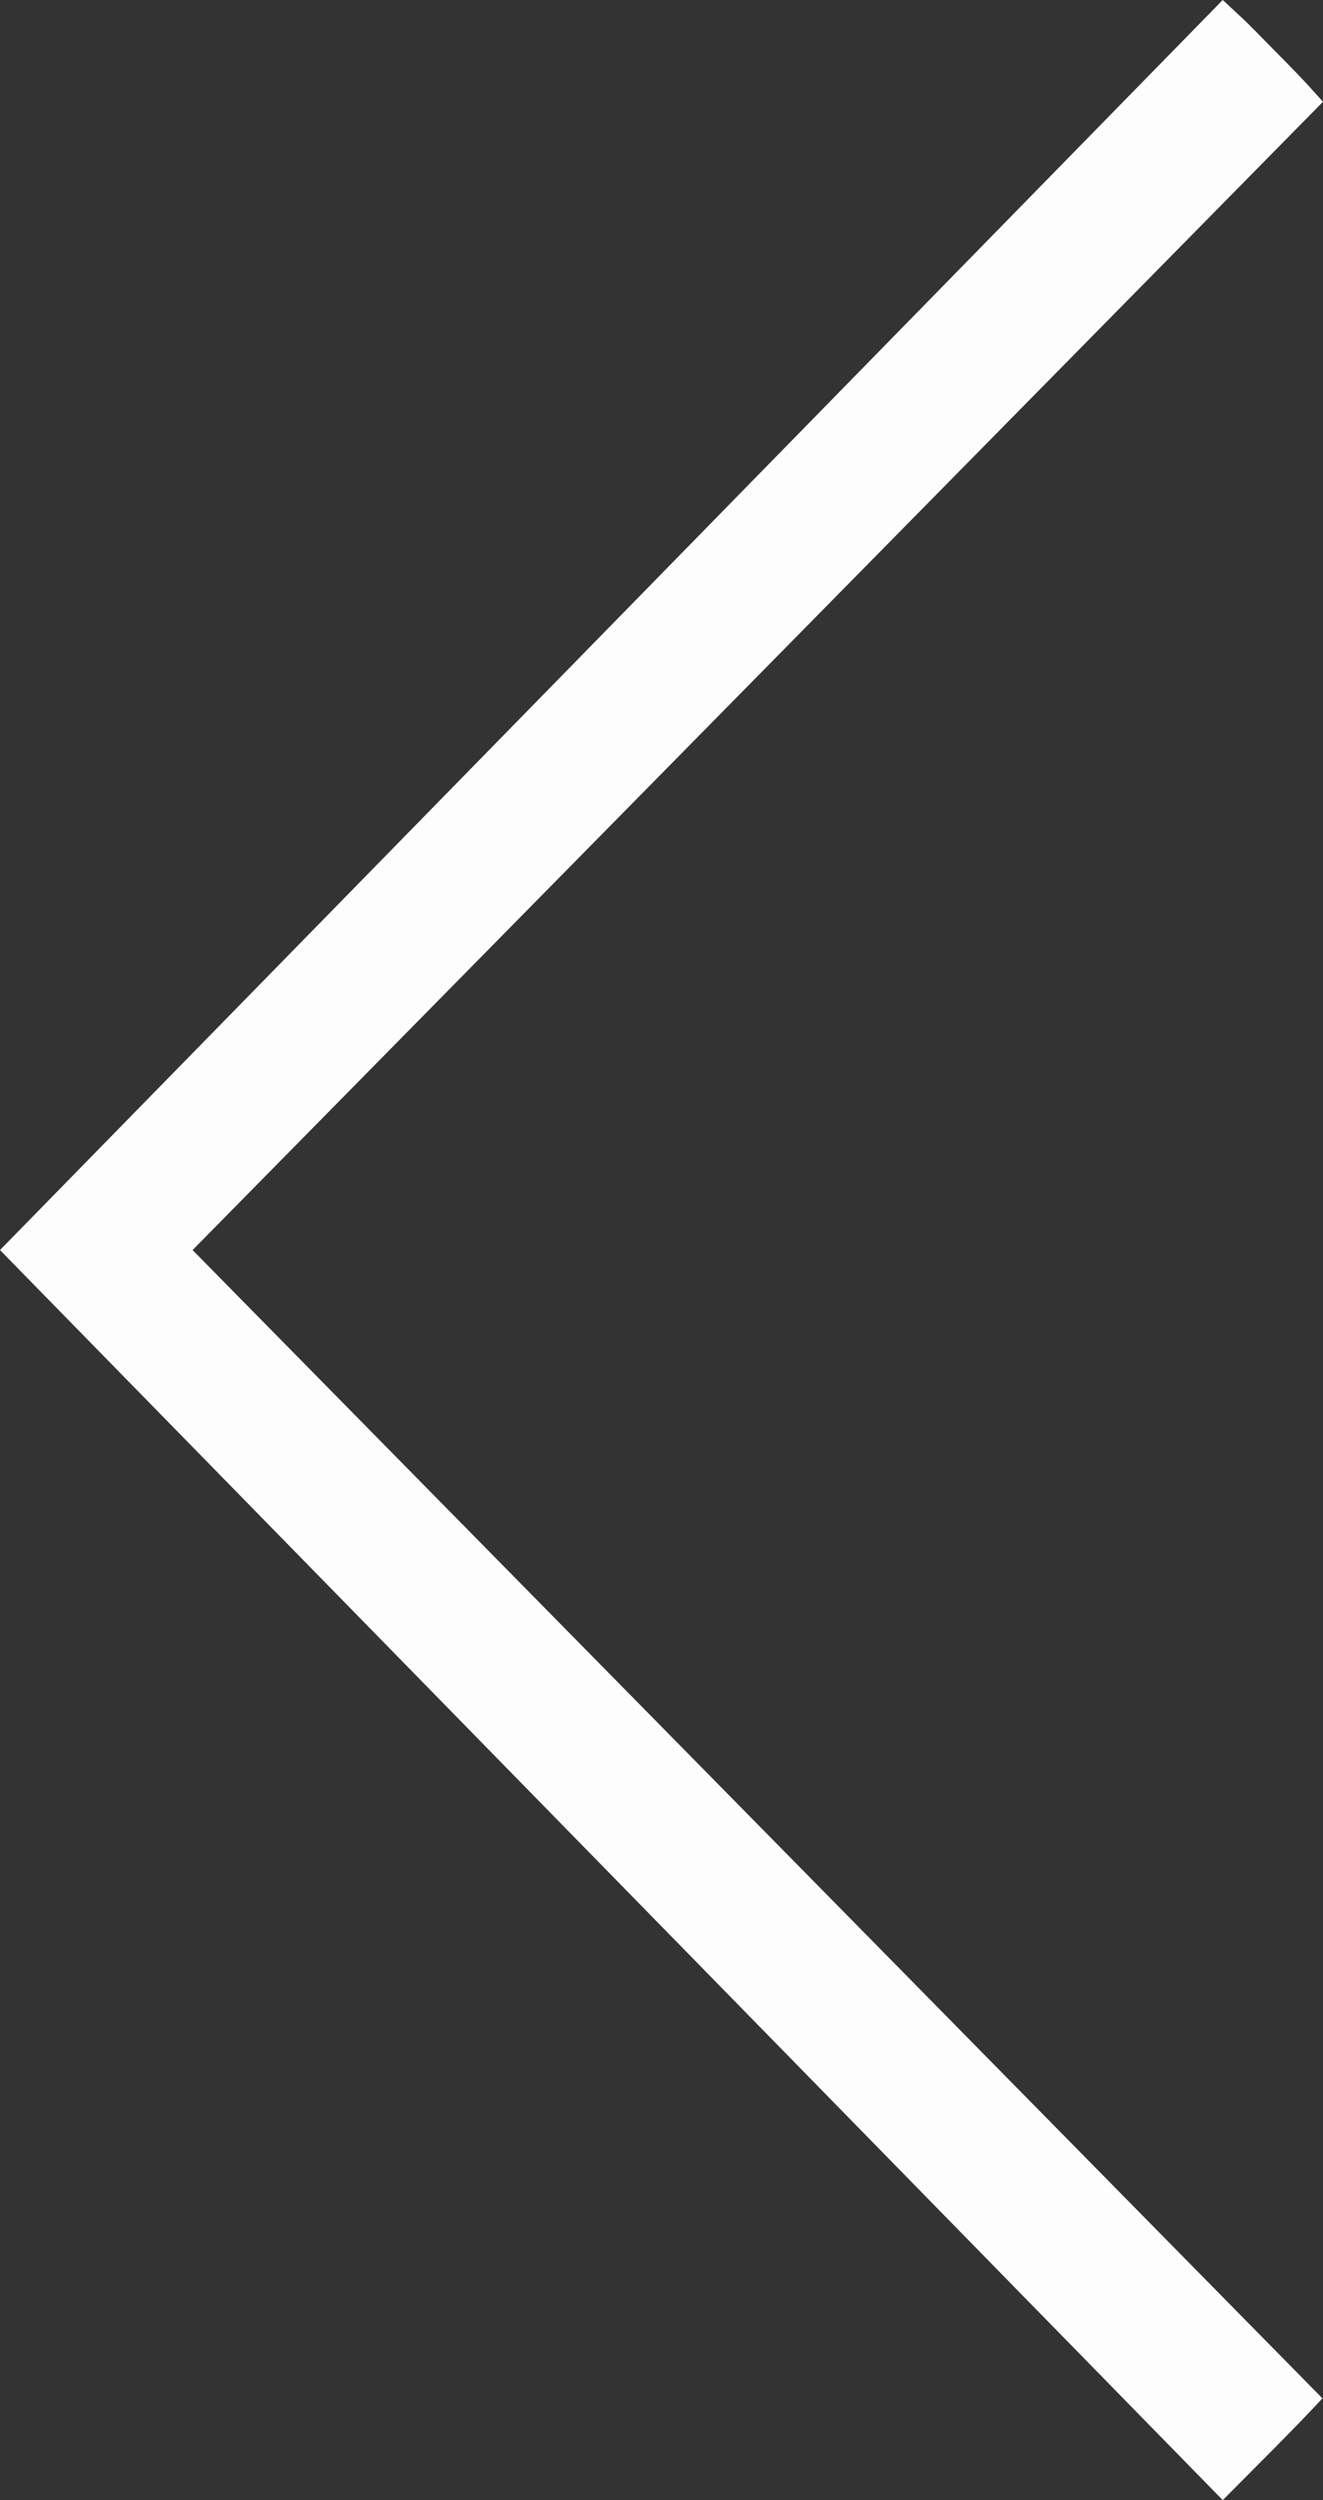
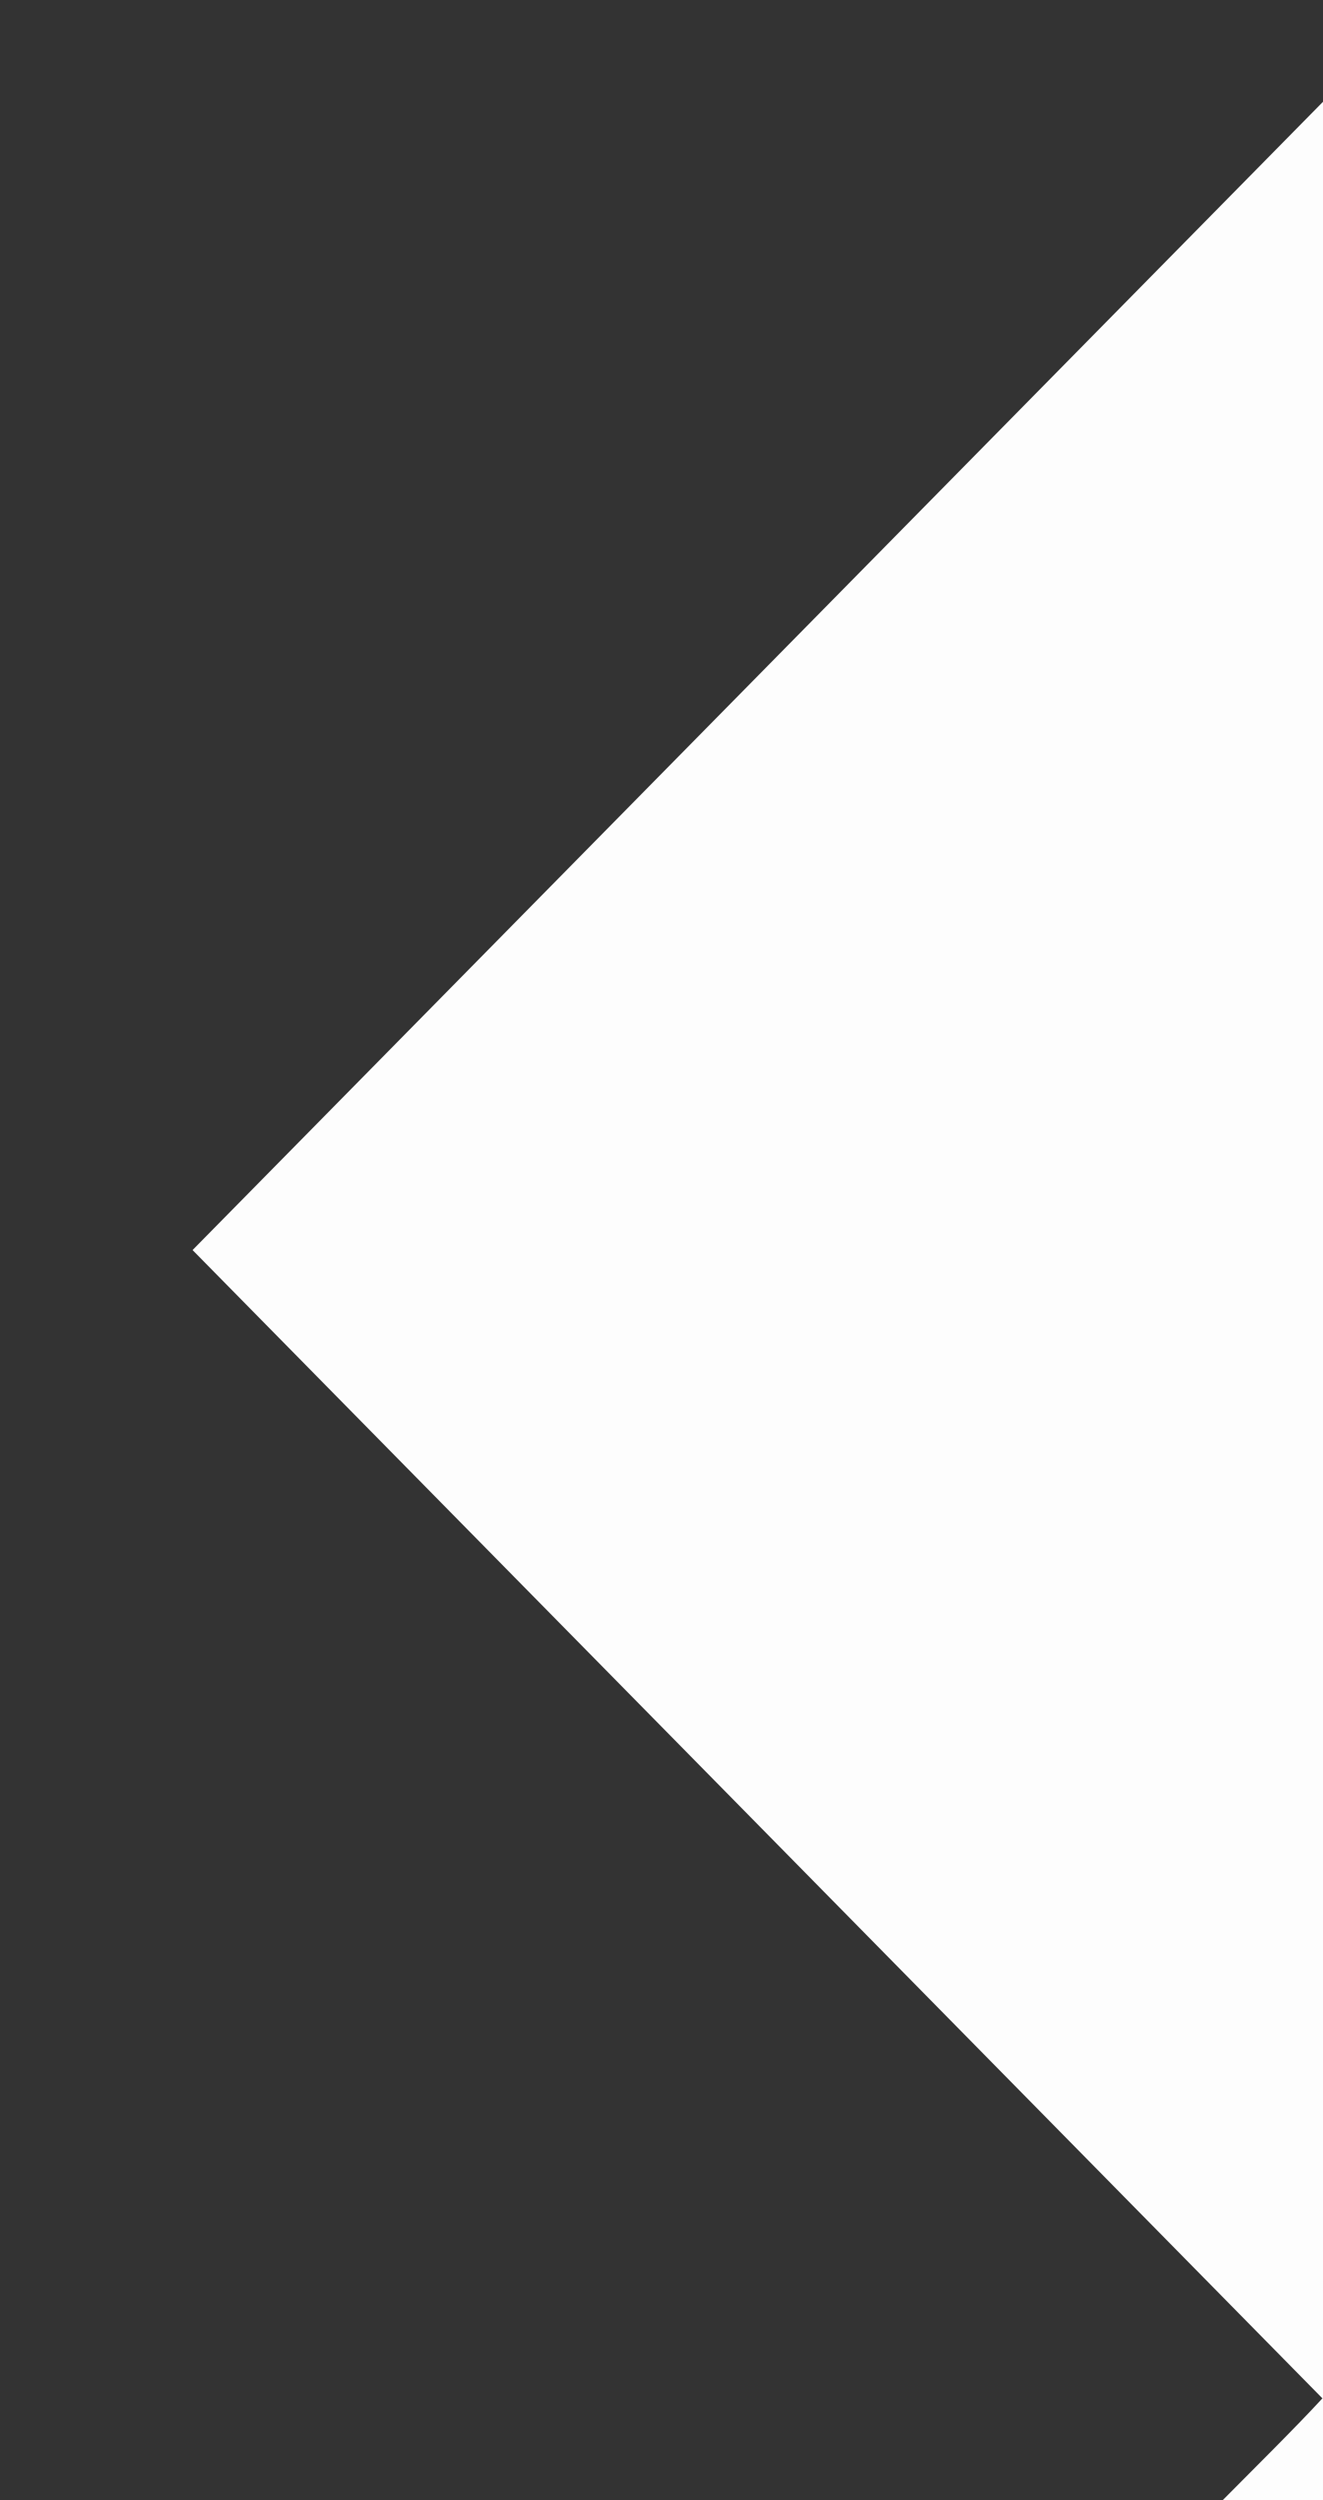
<svg xmlns="http://www.w3.org/2000/svg" width="9" height="17" fill="none">
  <rect width="100%" height="100%" fill="#333333" stroke="none" />
-   <path fill="#FDFDFD" d="M9 .692 1.31 8.5l7.686 7.808c-.181.197-.488.5-.678.692L0 8.5 8.318 0c.176.164.13.117.318.309.19.192.215.217.364.383" />
+   <path fill="#FDFDFD" d="M9 .692 1.31 8.5l7.686 7.808c-.181.197-.488.5-.678.692c.176.164.13.117.318.309.19.192.215.217.364.383" />
</svg>